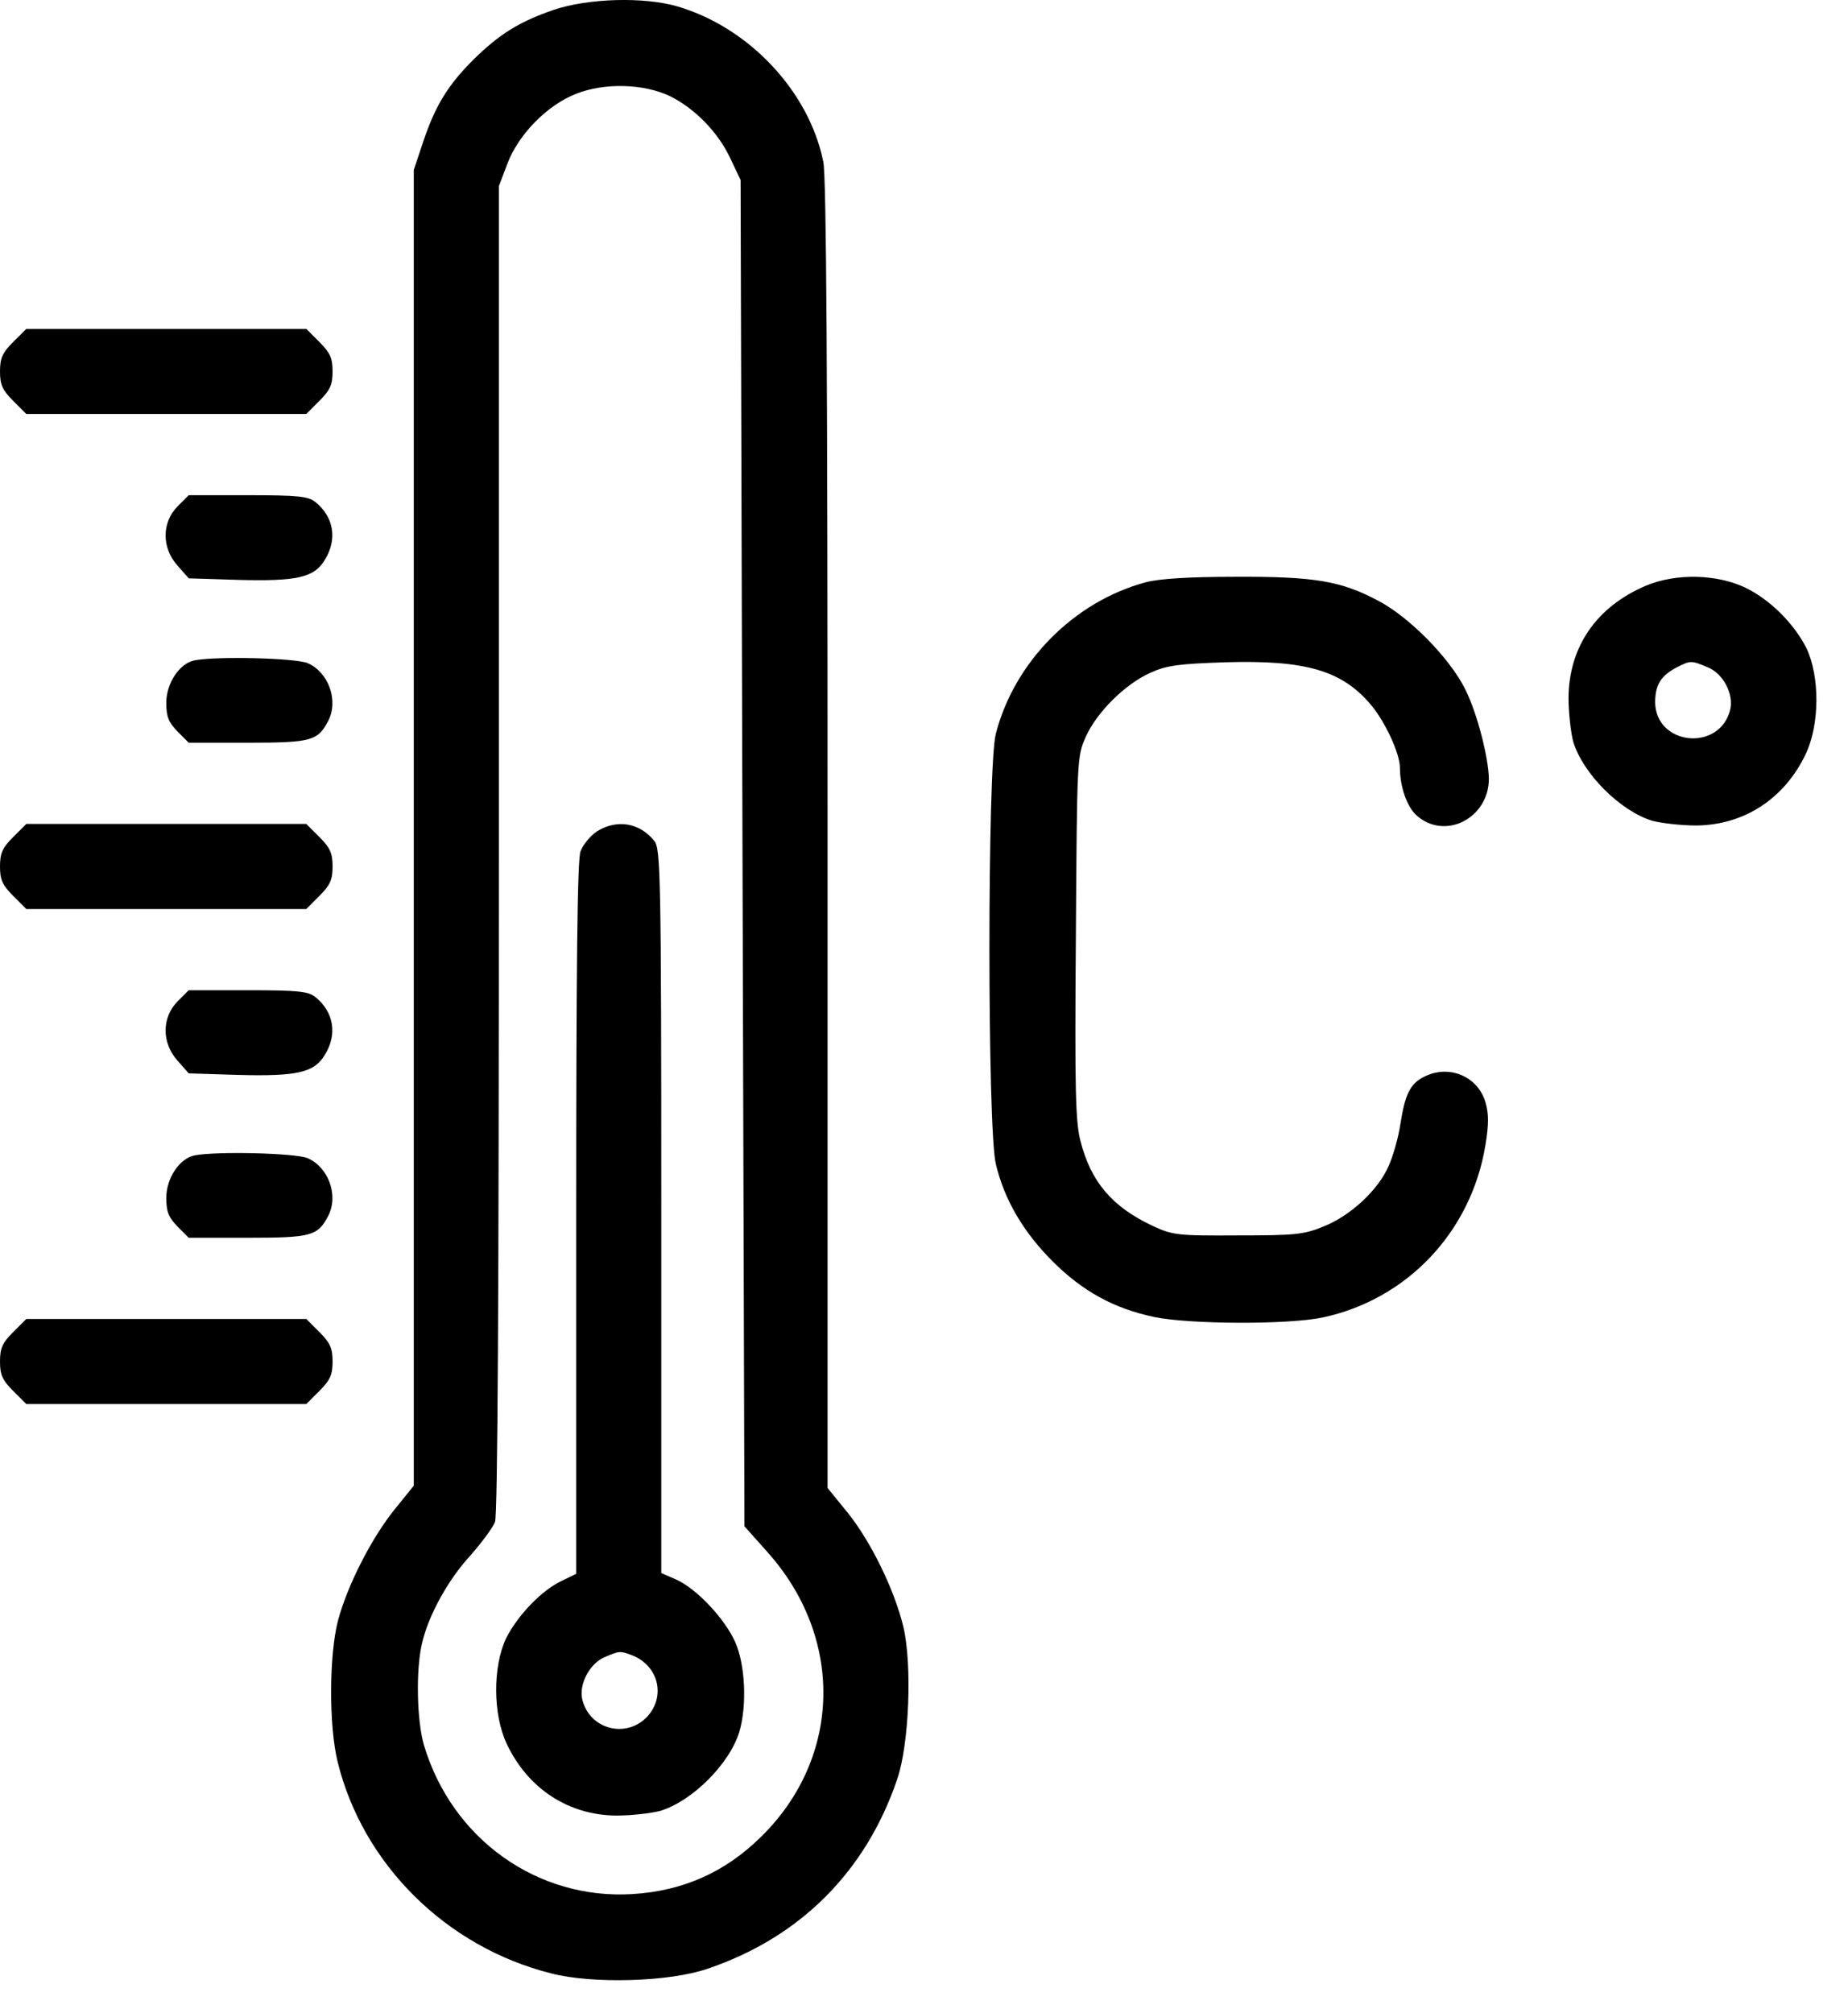
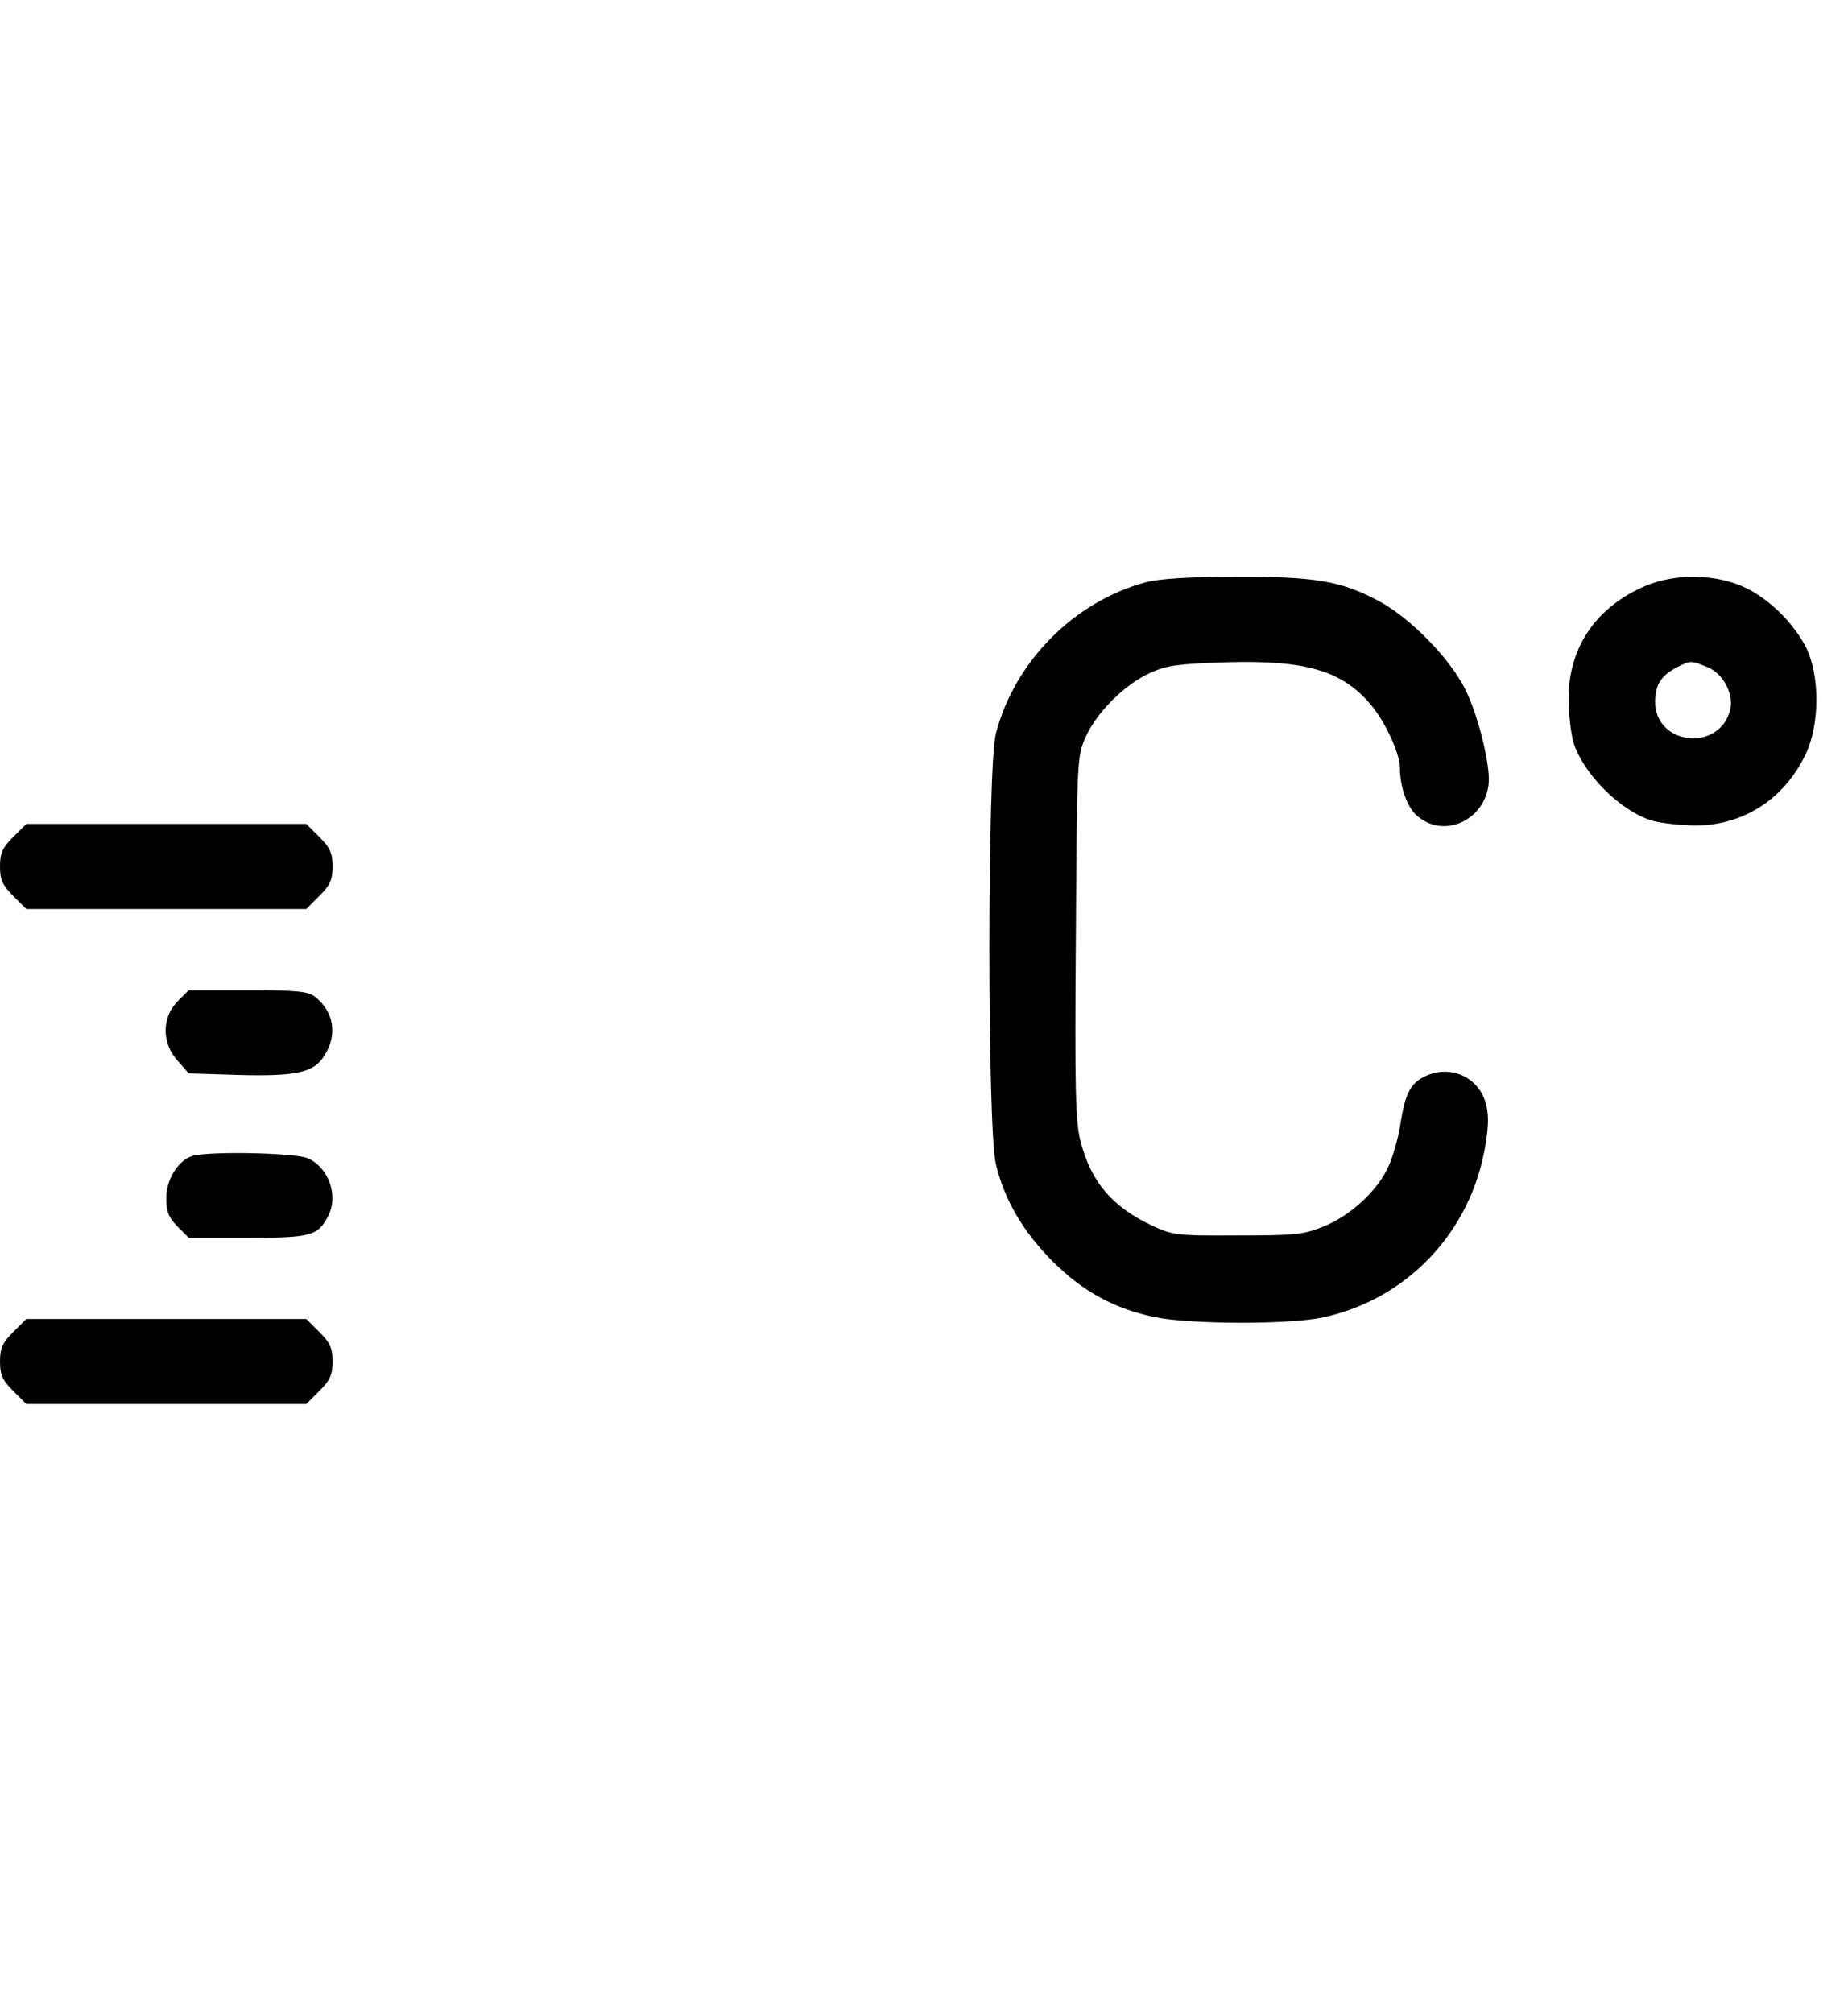
<svg xmlns="http://www.w3.org/2000/svg" width="56" height="61" viewBox="0 0 56 61" fill="none">
-   <path d="M16.781 0.298C15.727 0.661 15.129 1.036 14.344 1.809C13.559 2.595 13.195 3.204 12.832 4.27L12.539 5.149V25.083V45.017L11.953 45.743C11.262 46.599 10.524 48.04 10.242 49.106C9.973 50.138 9.961 52.282 10.231 53.384C10.992 56.489 13.524 58.997 16.699 59.794C17.953 60.122 20.297 60.052 21.445 59.653C24.246 58.704 26.238 56.712 27.188 53.911C27.551 52.856 27.645 50.442 27.375 49.294C27.106 48.181 26.402 46.727 25.688 45.837L25.078 45.087V25.306C25.078 11.477 25.043 5.337 24.949 4.903C24.516 2.759 22.688 0.825 20.52 0.192C19.512 -0.101 17.824 -0.054 16.781 0.298ZM20.297 2.911C21.059 3.286 21.762 4.013 22.125 4.786L22.442 5.454L22.5 25.856L22.559 46.247L23.238 47.009C25.582 49.61 25.512 53.243 23.074 55.645C21.973 56.735 20.695 57.298 19.16 57.392C16.277 57.567 13.688 55.716 12.844 52.868C12.633 52.142 12.598 50.606 12.785 49.809C12.973 48.966 13.57 47.876 14.25 47.138C14.59 46.751 14.93 46.294 15 46.118C15.082 45.919 15.117 39.063 15.117 25.727V5.641L15.375 4.962C15.703 4.083 16.582 3.181 17.461 2.841C18.317 2.501 19.512 2.536 20.297 2.911Z" fill="black" />
-   <path d="M18.094 25.188C17.895 25.317 17.672 25.587 17.59 25.798C17.496 26.067 17.461 29.231 17.461 36.931V47.688L17.027 47.899C16.418 48.181 15.691 48.942 15.34 49.634C14.93 50.489 14.93 51.954 15.363 52.856C16.008 54.204 17.227 55.001 18.68 55.013C19.137 55.013 19.734 54.942 20.004 54.872C20.977 54.579 22.113 53.442 22.406 52.47C22.641 51.661 22.582 50.431 22.277 49.751C21.961 49.048 21.117 48.145 20.496 47.864L20.039 47.665V36.696C20.039 26.477 20.016 25.716 19.828 25.481C19.383 24.93 18.703 24.813 18.094 25.188ZM19.137 50.149C19.969 50.466 20.192 51.427 19.582 52.048C18.938 52.681 17.871 52.388 17.648 51.509C17.531 51.052 17.859 50.419 18.305 50.22C18.773 50.02 18.785 50.02 19.137 50.149Z" fill="black" />
-   <path d="M0.398 10.364C0.07 10.692 0 10.856 0 11.255C0 11.653 0.07 11.817 0.398 12.145L0.797 12.544H5.039H9.281L9.68 12.145C10.008 11.817 10.078 11.653 10.078 11.255C10.078 10.856 10.008 10.692 9.68 10.364L9.281 9.966H5.039H0.797L0.398 10.364Z" fill="black" />
-   <path d="M5.379 15.345C4.898 15.837 4.898 16.599 5.379 17.138L5.719 17.524L7.219 17.571C9 17.618 9.527 17.501 9.844 16.962C10.23 16.341 10.113 15.661 9.562 15.216C9.352 15.04 9.047 15.005 7.523 15.005H5.719L5.379 15.345Z" fill="black" />
  <path d="M34.723 17.642C32.543 18.227 30.738 20.055 30.176 22.235C29.918 23.231 29.918 34.165 30.176 35.267C30.434 36.356 31.008 37.329 31.898 38.22C32.801 39.122 33.75 39.649 34.98 39.907C36.047 40.13 39.047 40.142 40.09 39.919C42.645 39.368 44.578 37.329 45.012 34.704C45.117 34.059 45.117 33.755 45.012 33.392C44.777 32.606 43.898 32.243 43.148 32.63C42.727 32.841 42.574 33.169 42.434 34.071C42.375 34.47 42.211 35.044 42.082 35.325C41.766 36.063 40.91 36.849 40.102 37.165C39.504 37.411 39.234 37.434 37.5 37.434C35.66 37.446 35.531 37.423 34.922 37.142C33.703 36.567 33.059 35.817 32.742 34.575C32.59 33.989 32.566 33.017 32.602 28.399C32.637 22.962 32.637 22.915 32.906 22.317C33.246 21.567 34.102 20.724 34.863 20.384C35.355 20.161 35.719 20.114 37.148 20.067C39.562 19.997 40.664 20.313 41.543 21.356C41.977 21.872 42.422 22.833 42.422 23.267C42.422 23.829 42.633 24.438 42.914 24.696C43.77 25.481 45.117 24.802 45.117 23.595C45.105 22.95 44.766 21.614 44.402 20.888C43.945 19.962 42.727 18.708 41.766 18.204C40.641 17.606 39.844 17.466 37.441 17.477C36.012 17.477 35.133 17.536 34.723 17.642Z" fill="black" />
  <path d="M49.875 17.747C48.387 18.38 47.543 19.587 47.531 21.145C47.531 21.602 47.602 22.2 47.672 22.47C47.965 23.442 49.102 24.579 50.074 24.872C50.344 24.942 50.941 25.013 51.398 25.013C52.852 25.001 54.07 24.204 54.715 22.856C55.148 21.954 55.148 20.489 54.738 19.634C54.363 18.895 53.648 18.18 52.91 17.817C52.043 17.395 50.801 17.36 49.875 17.747ZM51.75 20.22C52.219 20.407 52.547 21.04 52.43 21.509C52.102 22.798 50.145 22.587 50.156 21.251C50.168 20.735 50.332 20.477 50.812 20.22C51.234 20.009 51.246 20.009 51.75 20.22Z" fill="black" />
-   <path d="M5.895 20.009C5.438 20.102 5.039 20.7 5.039 21.298C5.039 21.72 5.109 21.884 5.379 22.165L5.719 22.505H7.523C9.445 22.505 9.633 22.446 9.949 21.837C10.266 21.216 9.949 20.36 9.316 20.091C8.93 19.938 6.574 19.88 5.895 20.009Z" fill="black" />
  <path d="M0.398 25.364C0.07 25.692 0 25.856 0 26.255C0 26.653 0.07 26.817 0.398 27.145L0.797 27.544H5.039H9.281L9.68 27.145C10.008 26.817 10.078 26.653 10.078 26.255C10.078 25.856 10.008 25.692 9.68 25.364L9.281 24.966H5.039H0.797L0.398 25.364Z" fill="black" />
  <path d="M5.379 30.345C4.898 30.837 4.898 31.599 5.379 32.138L5.719 32.524L7.219 32.571C9 32.618 9.527 32.501 9.844 31.962C10.23 31.341 10.113 30.661 9.562 30.216C9.352 30.04 9.047 30.005 7.523 30.005H5.719L5.379 30.345Z" fill="black" />
  <path d="M5.895 35.009C5.438 35.102 5.039 35.7 5.039 36.298C5.039 36.72 5.109 36.884 5.379 37.165L5.719 37.505H7.523C9.445 37.505 9.633 37.446 9.949 36.837C10.266 36.216 9.949 35.36 9.316 35.091C8.93 34.938 6.574 34.88 5.895 35.009Z" fill="black" />
  <path d="M0.398 40.364C0.07 40.692 0 40.856 0 41.255C0 41.653 0.07 41.817 0.398 42.145L0.797 42.544H5.039H9.281L9.68 42.145C10.008 41.817 10.078 41.653 10.078 41.255C10.078 40.856 10.008 40.692 9.68 40.364L9.281 39.966H5.039H0.797L0.398 40.364Z" fill="black" />
</svg>